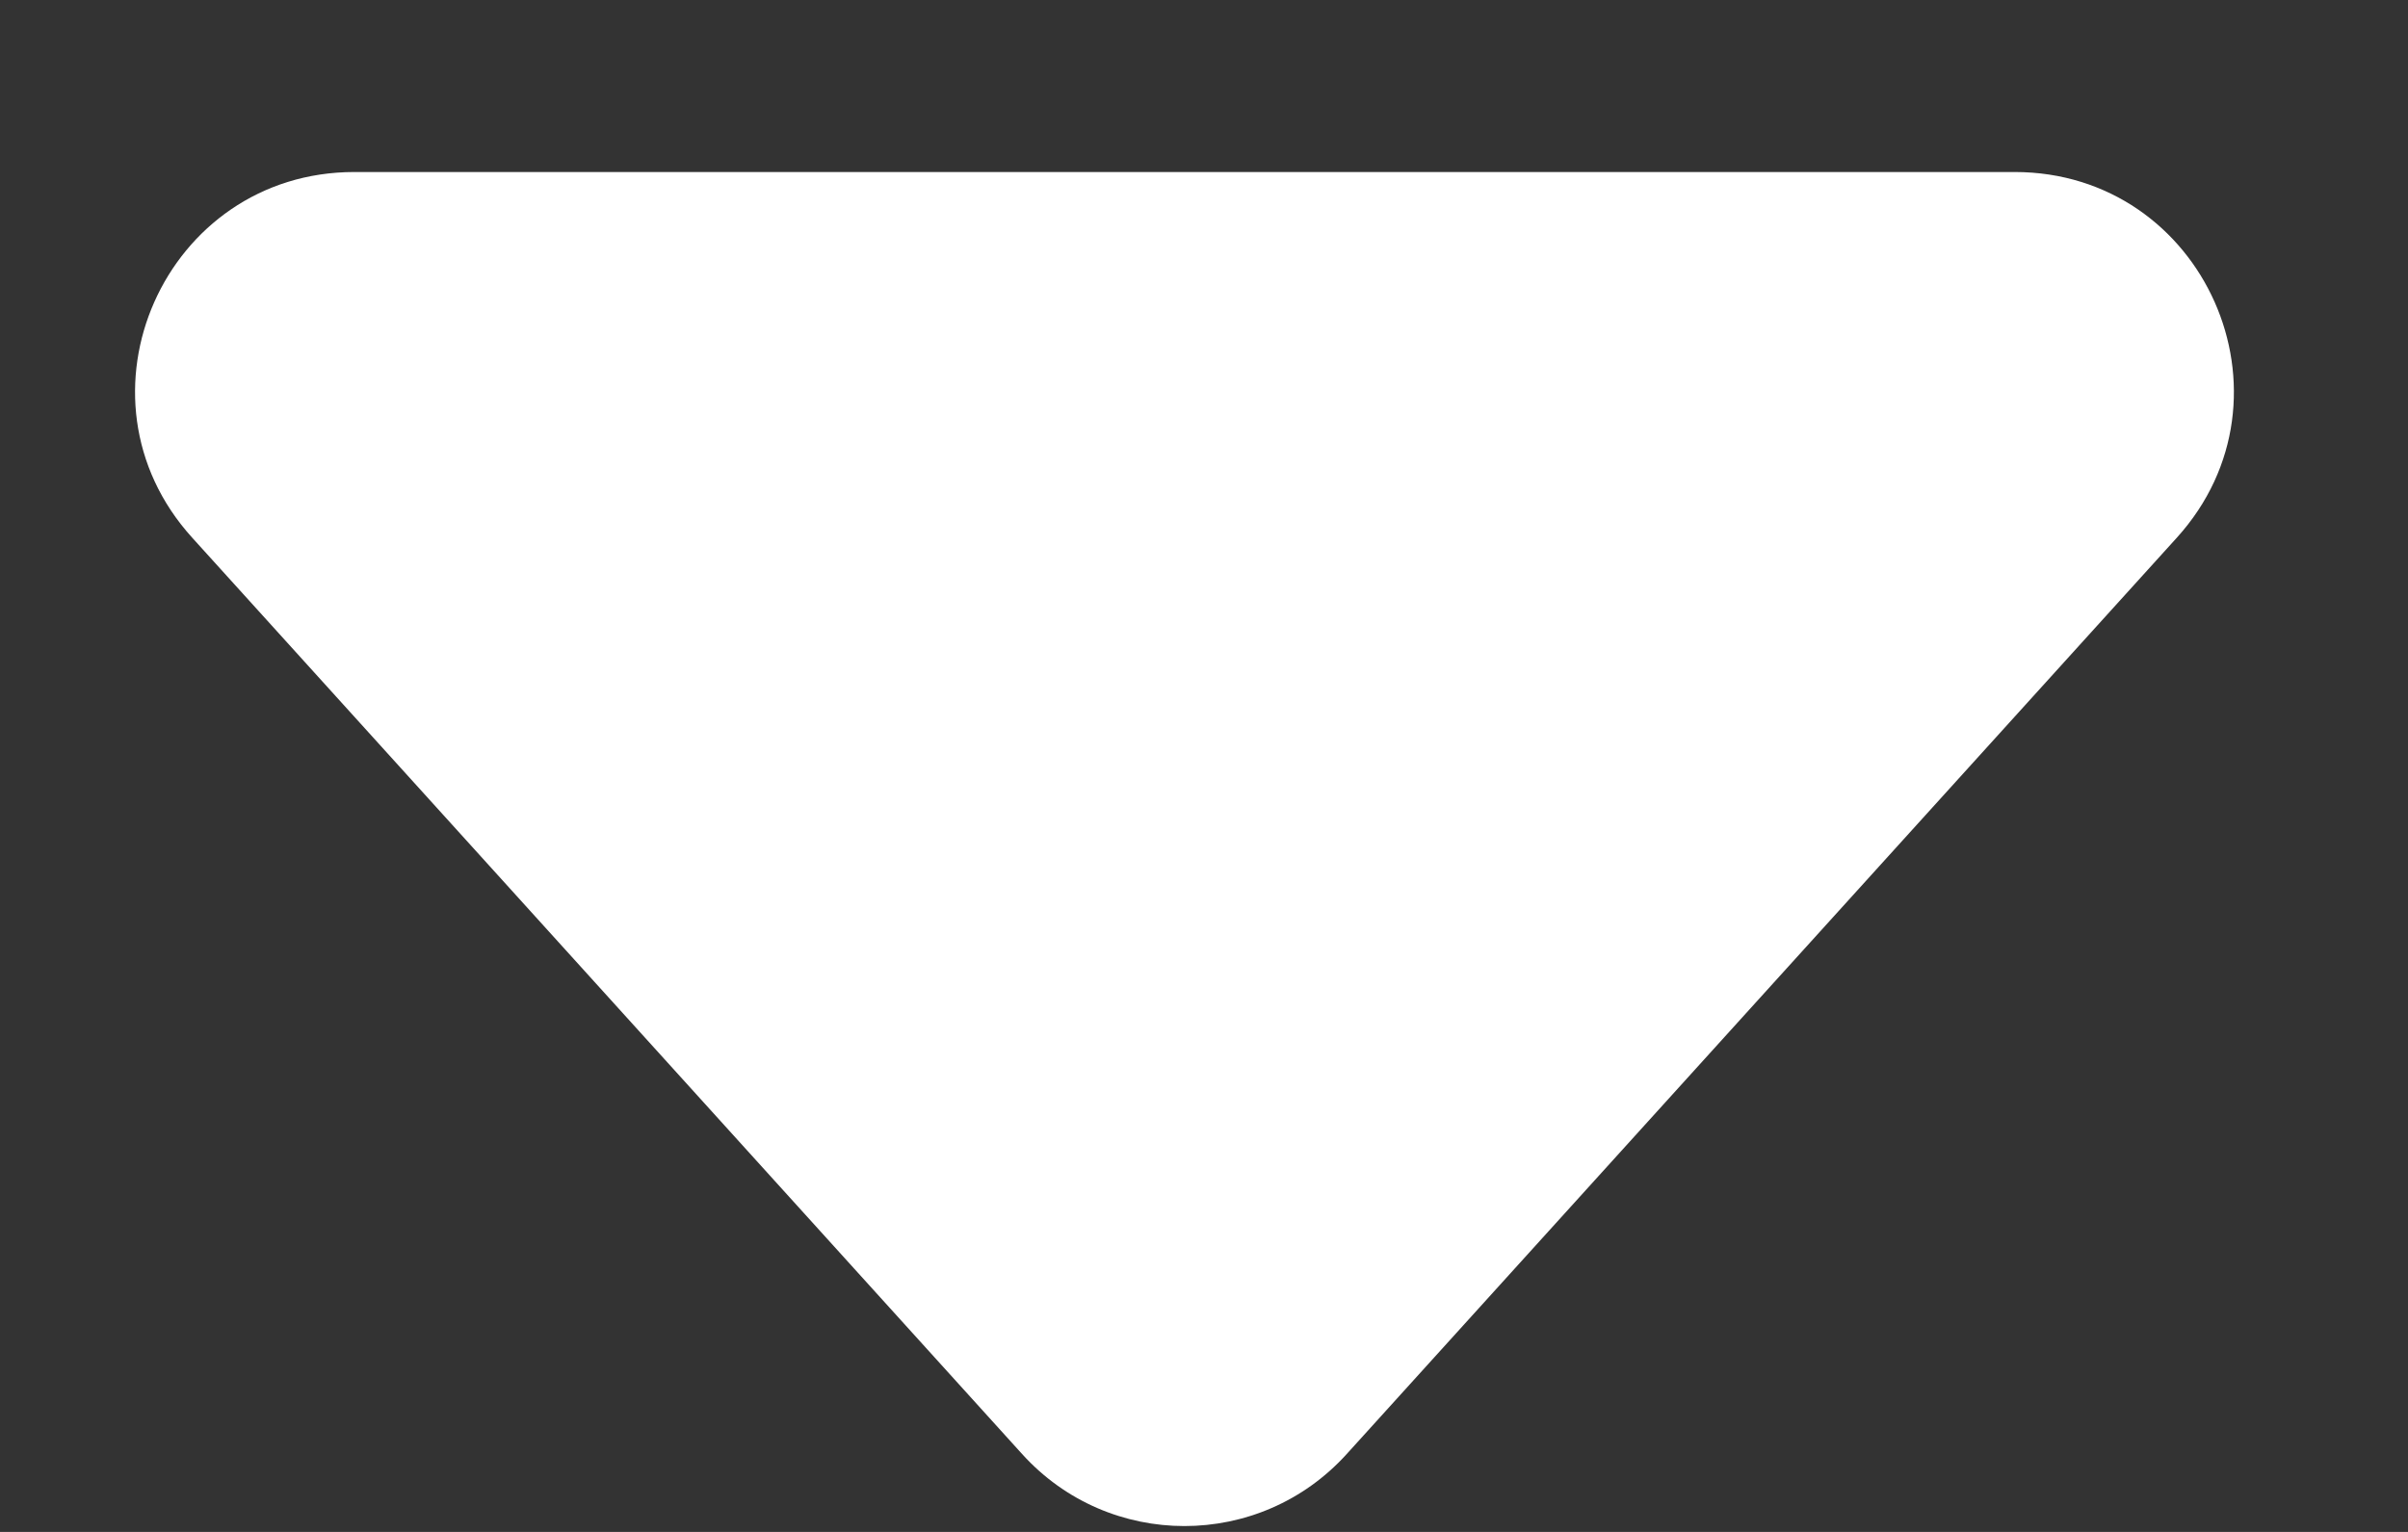
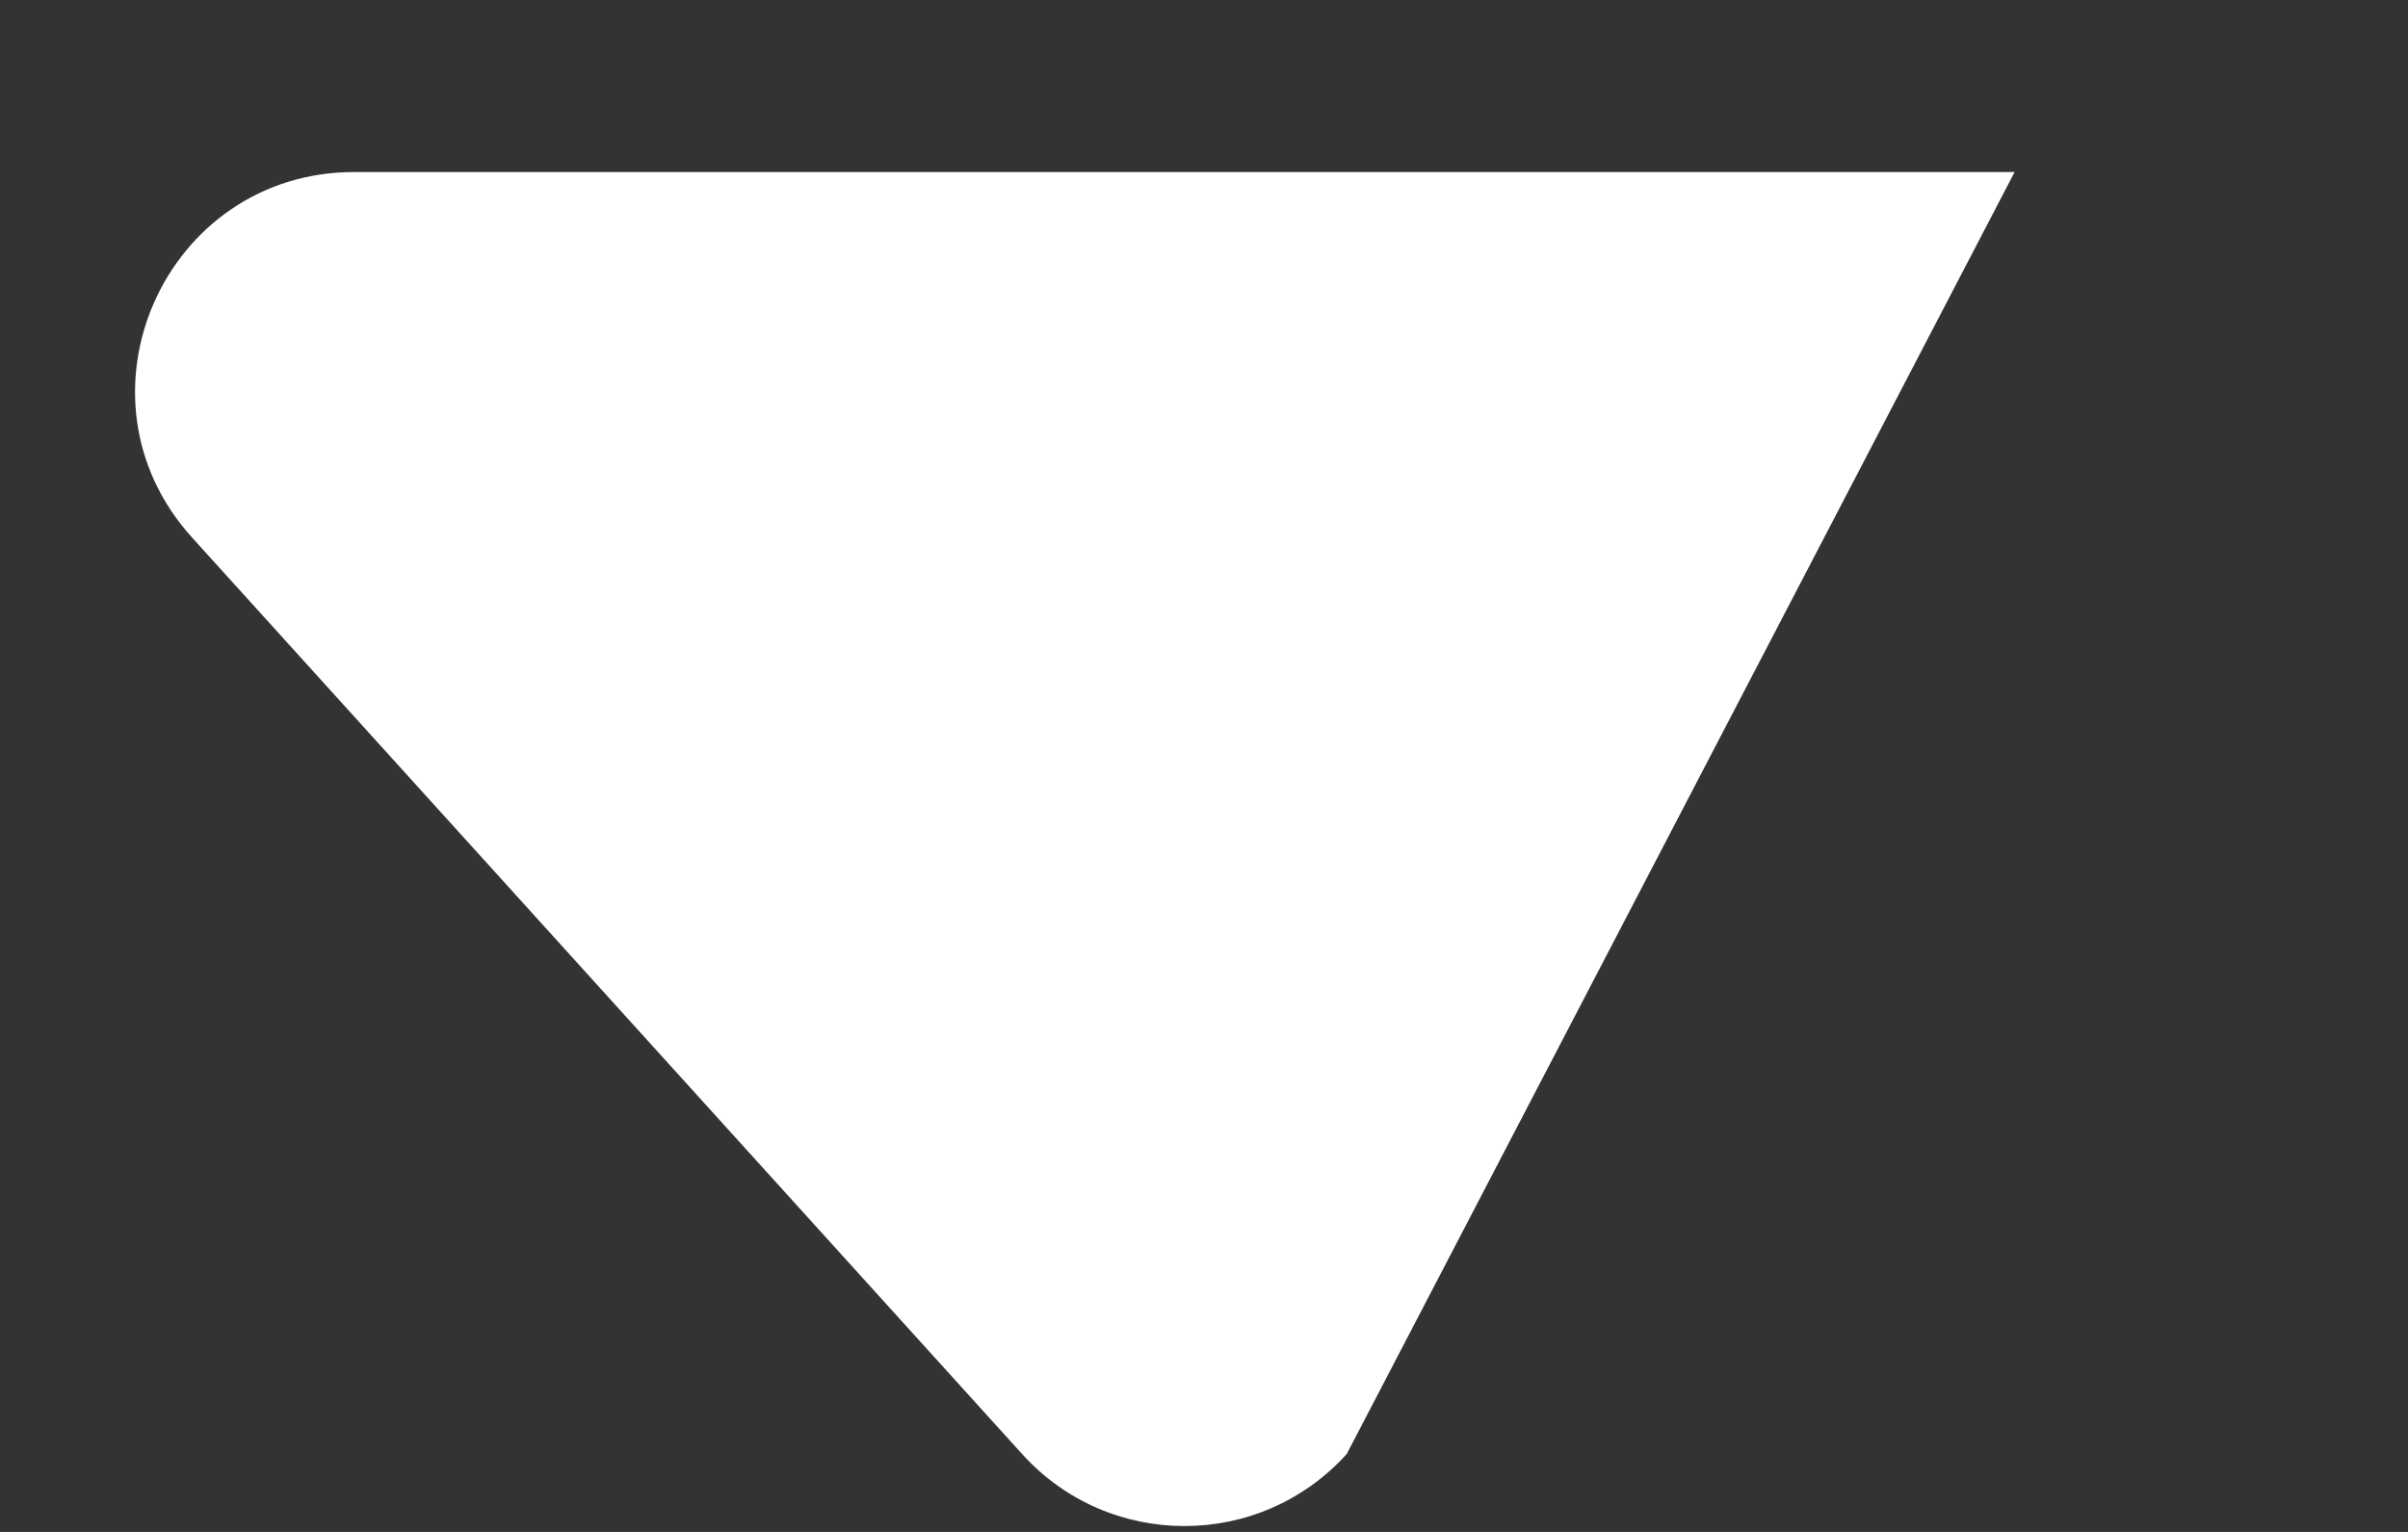
<svg xmlns="http://www.w3.org/2000/svg" width="11" height="7" viewBox="0 0 11 7" fill="none">
  <rect x="0" y="0" width="11" height="7" fill="#333333" stroke="none" />
-   <path d="M6.152 6.644C5.755 7.083 5.066 7.083 4.669 6.644L0.878 2.457C0.295 1.814 0.752 0.786 1.619 0.786L9.203 0.786C10.07 0.786 10.526 1.814 9.944 2.457L6.152 6.644Z" fill="white" />
+   <path d="M6.152 6.644C5.755 7.083 5.066 7.083 4.669 6.644L0.878 2.457C0.295 1.814 0.752 0.786 1.619 0.786L9.203 0.786L6.152 6.644Z" fill="white" />
</svg>